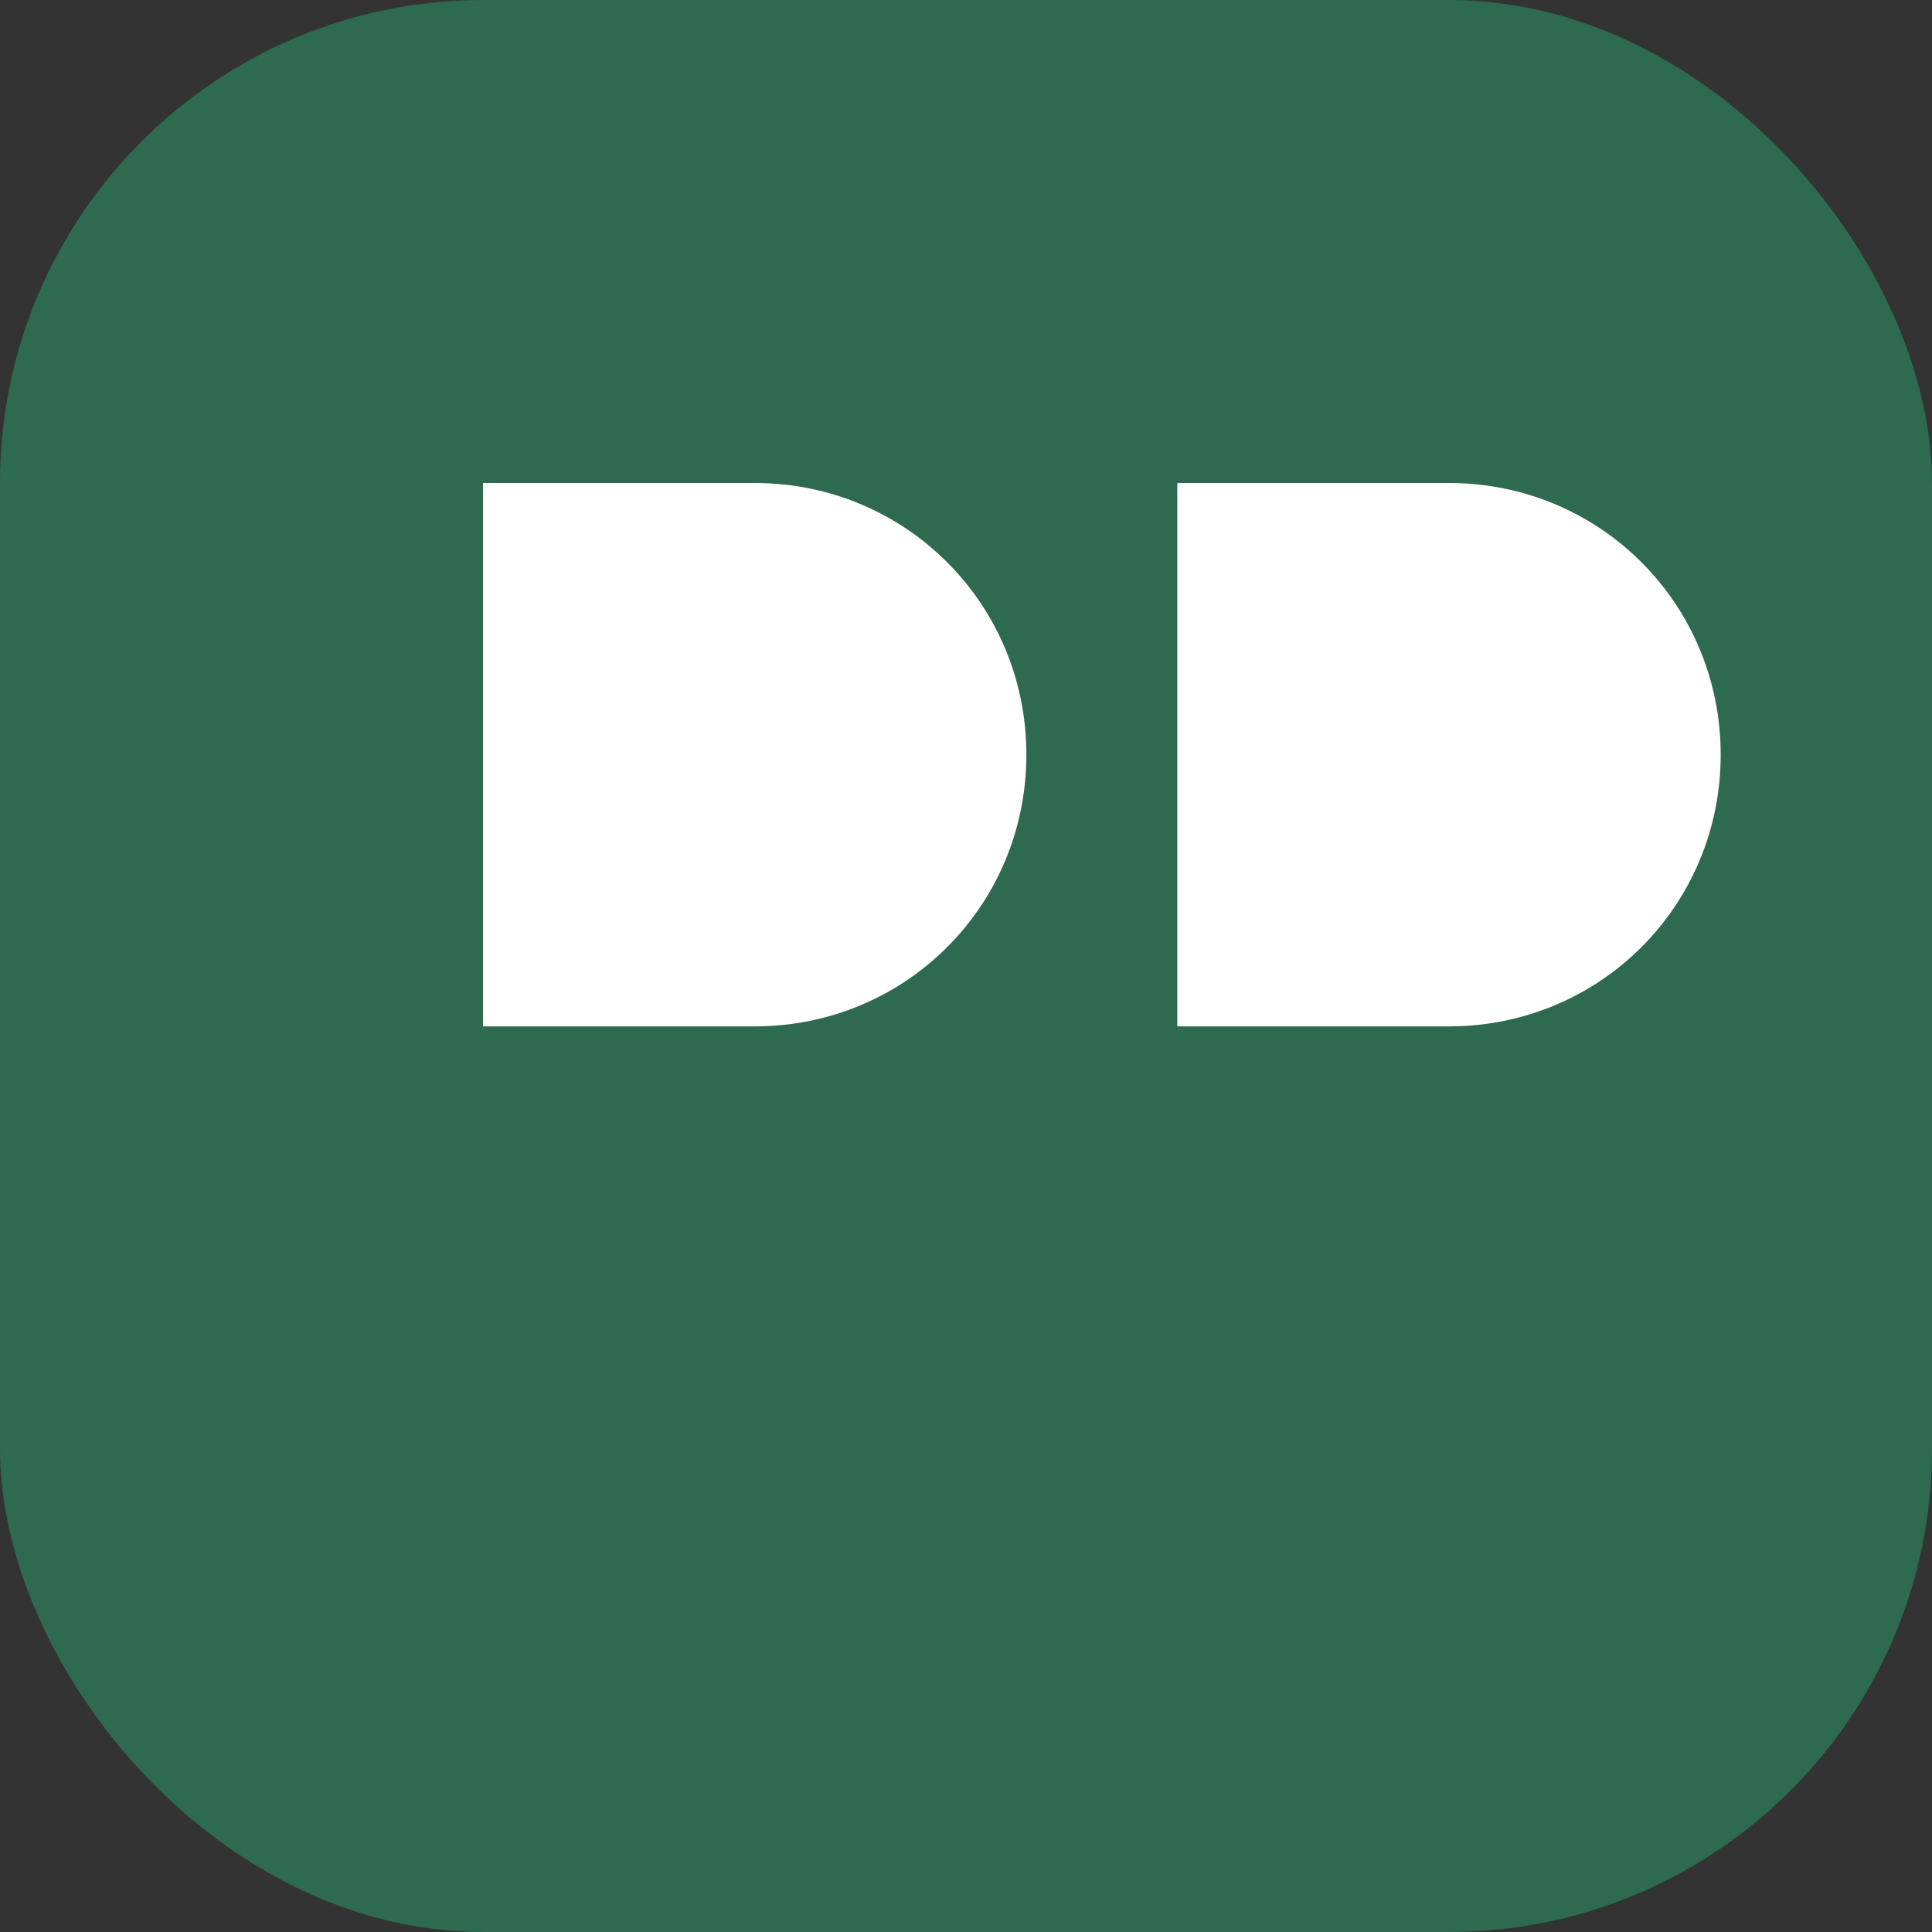
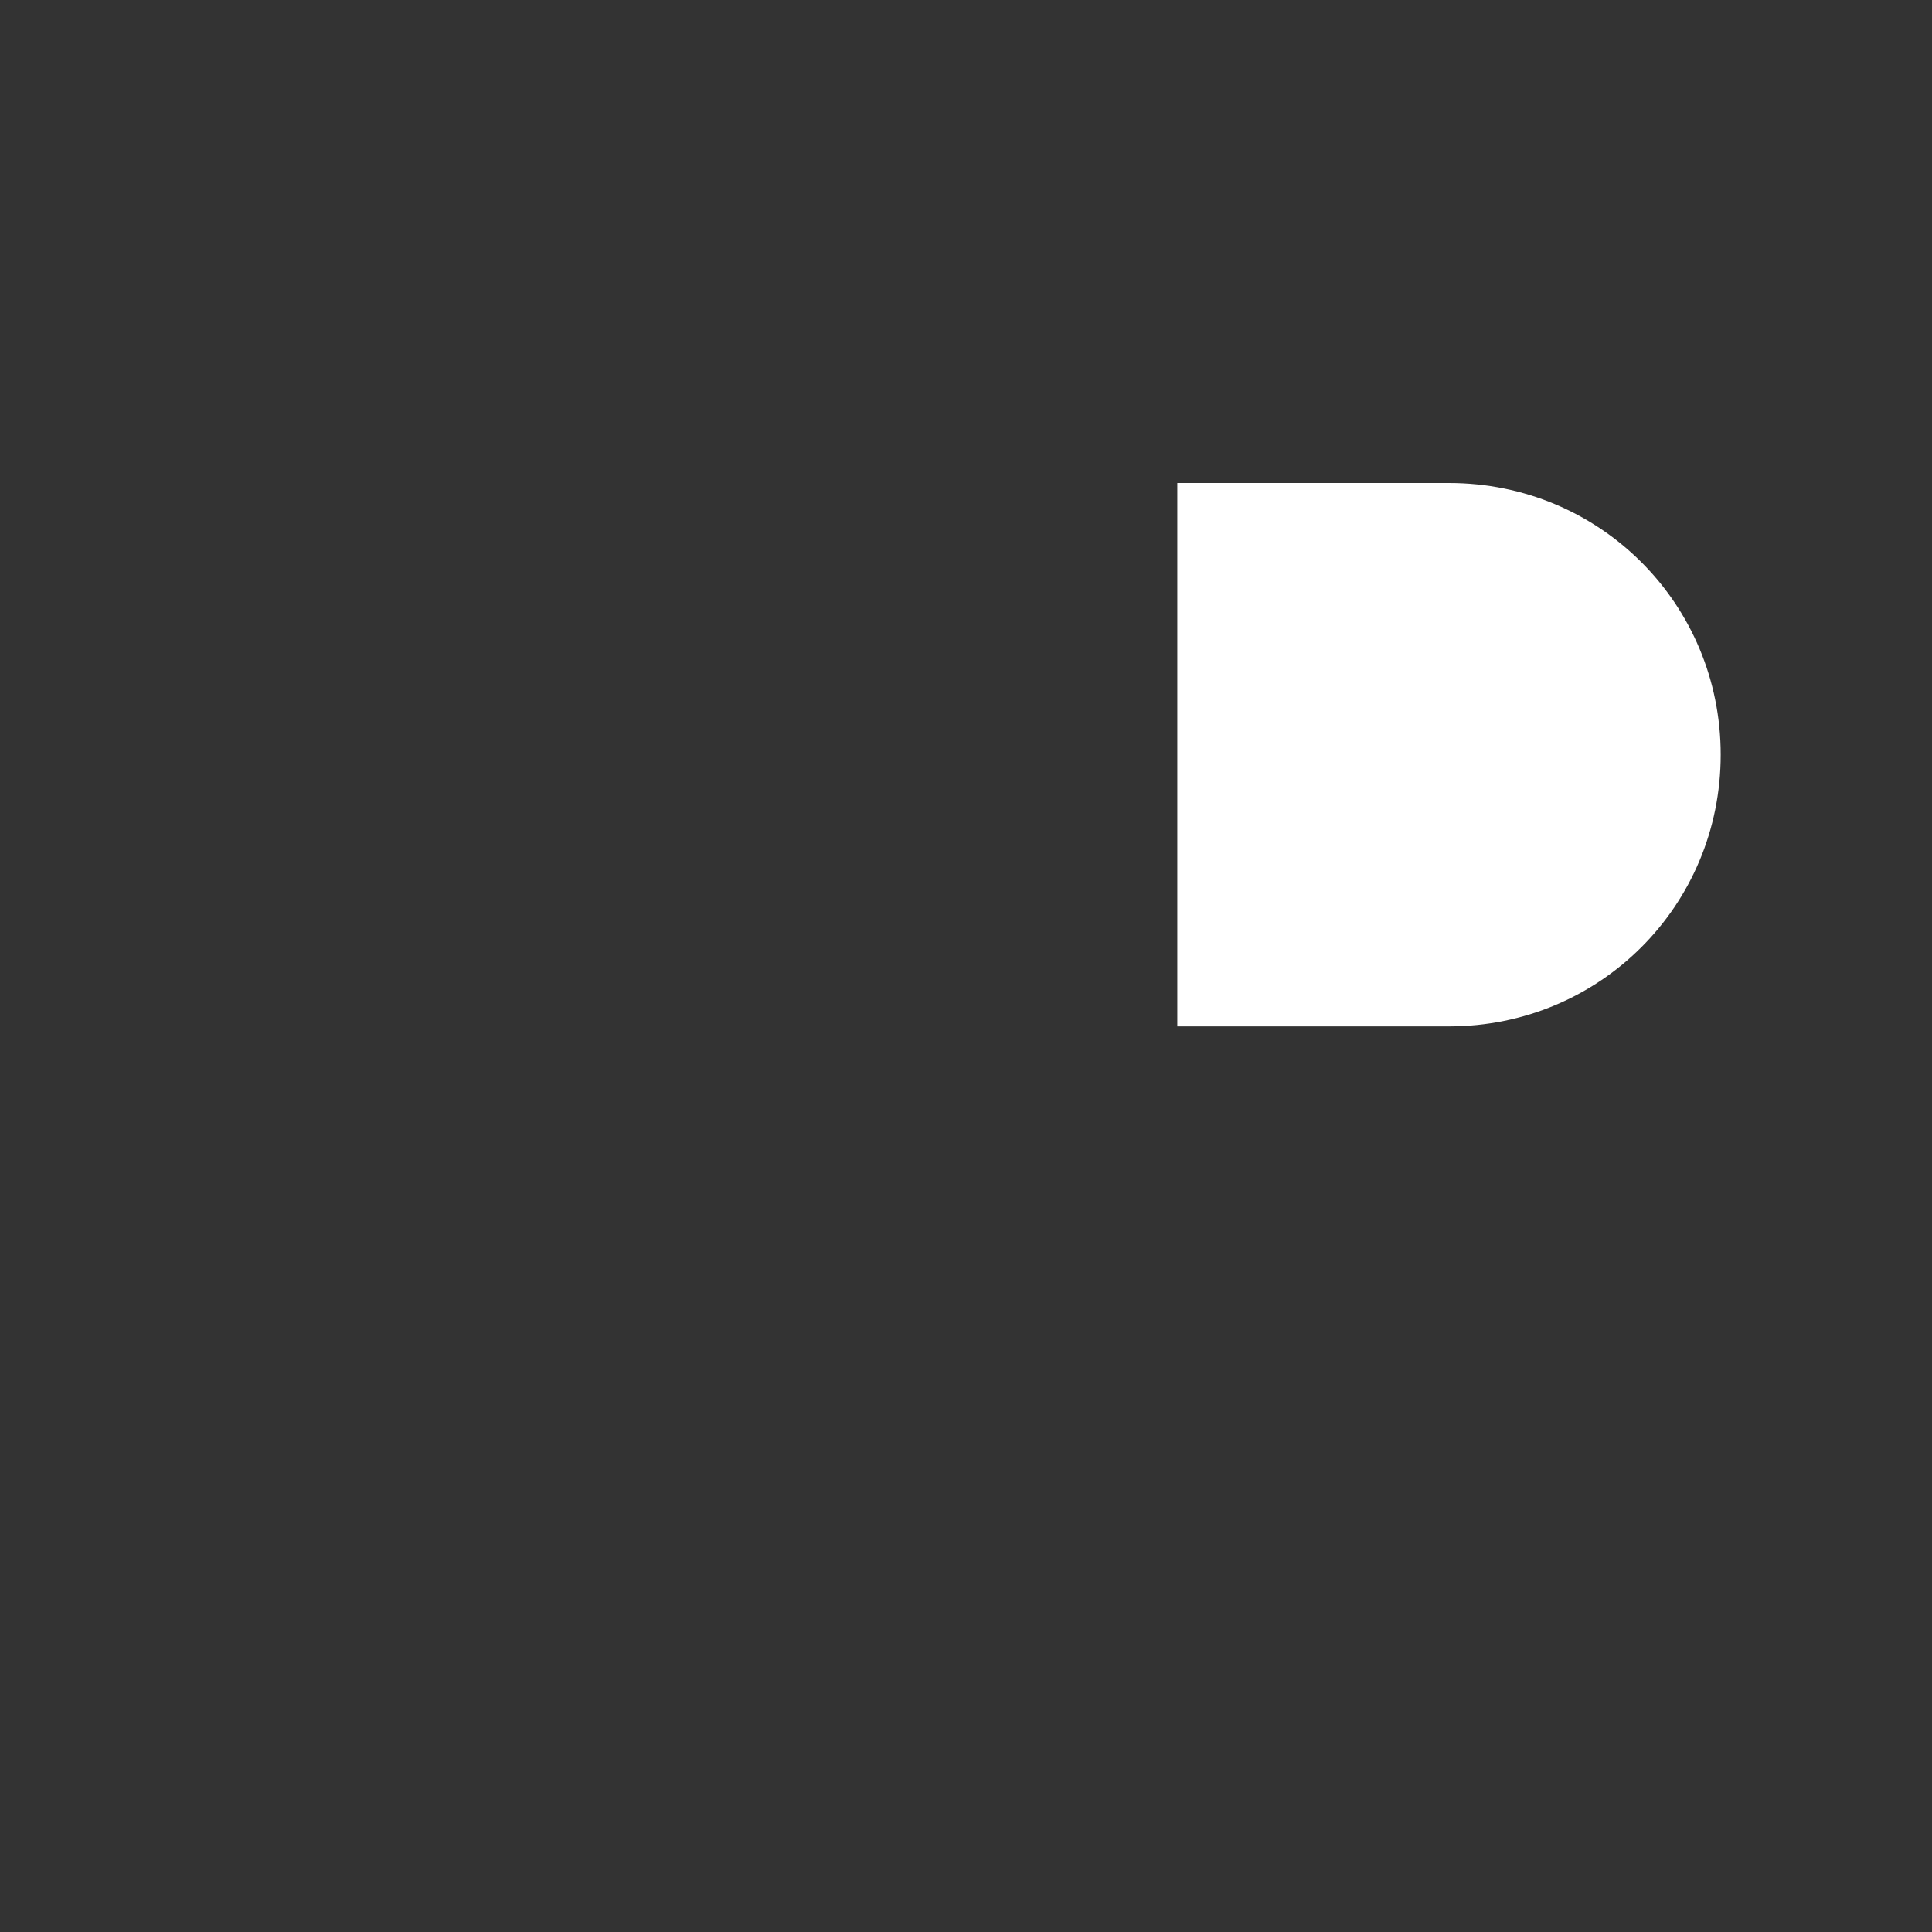
<svg xmlns="http://www.w3.org/2000/svg" width="32" height="32" viewBox="0 0 32 32" fill="none">
  <rect x="0" y="0" width="32" height="32" fill="#333333" stroke="none" />
-   <rect width="32" height="32" rx="8" fill="#2D6A4F" />
-   <path d="M8 8h4.5c2.5 0 4.5 2 4.5 4.5S15 17 12.5 17H8V8z" fill="white" />
  <path d="M19.5 8H24c2.5 0 4.5 2 4.5 4.5S26.5 17 24 17h-4.5V8z" fill="white" />
</svg>